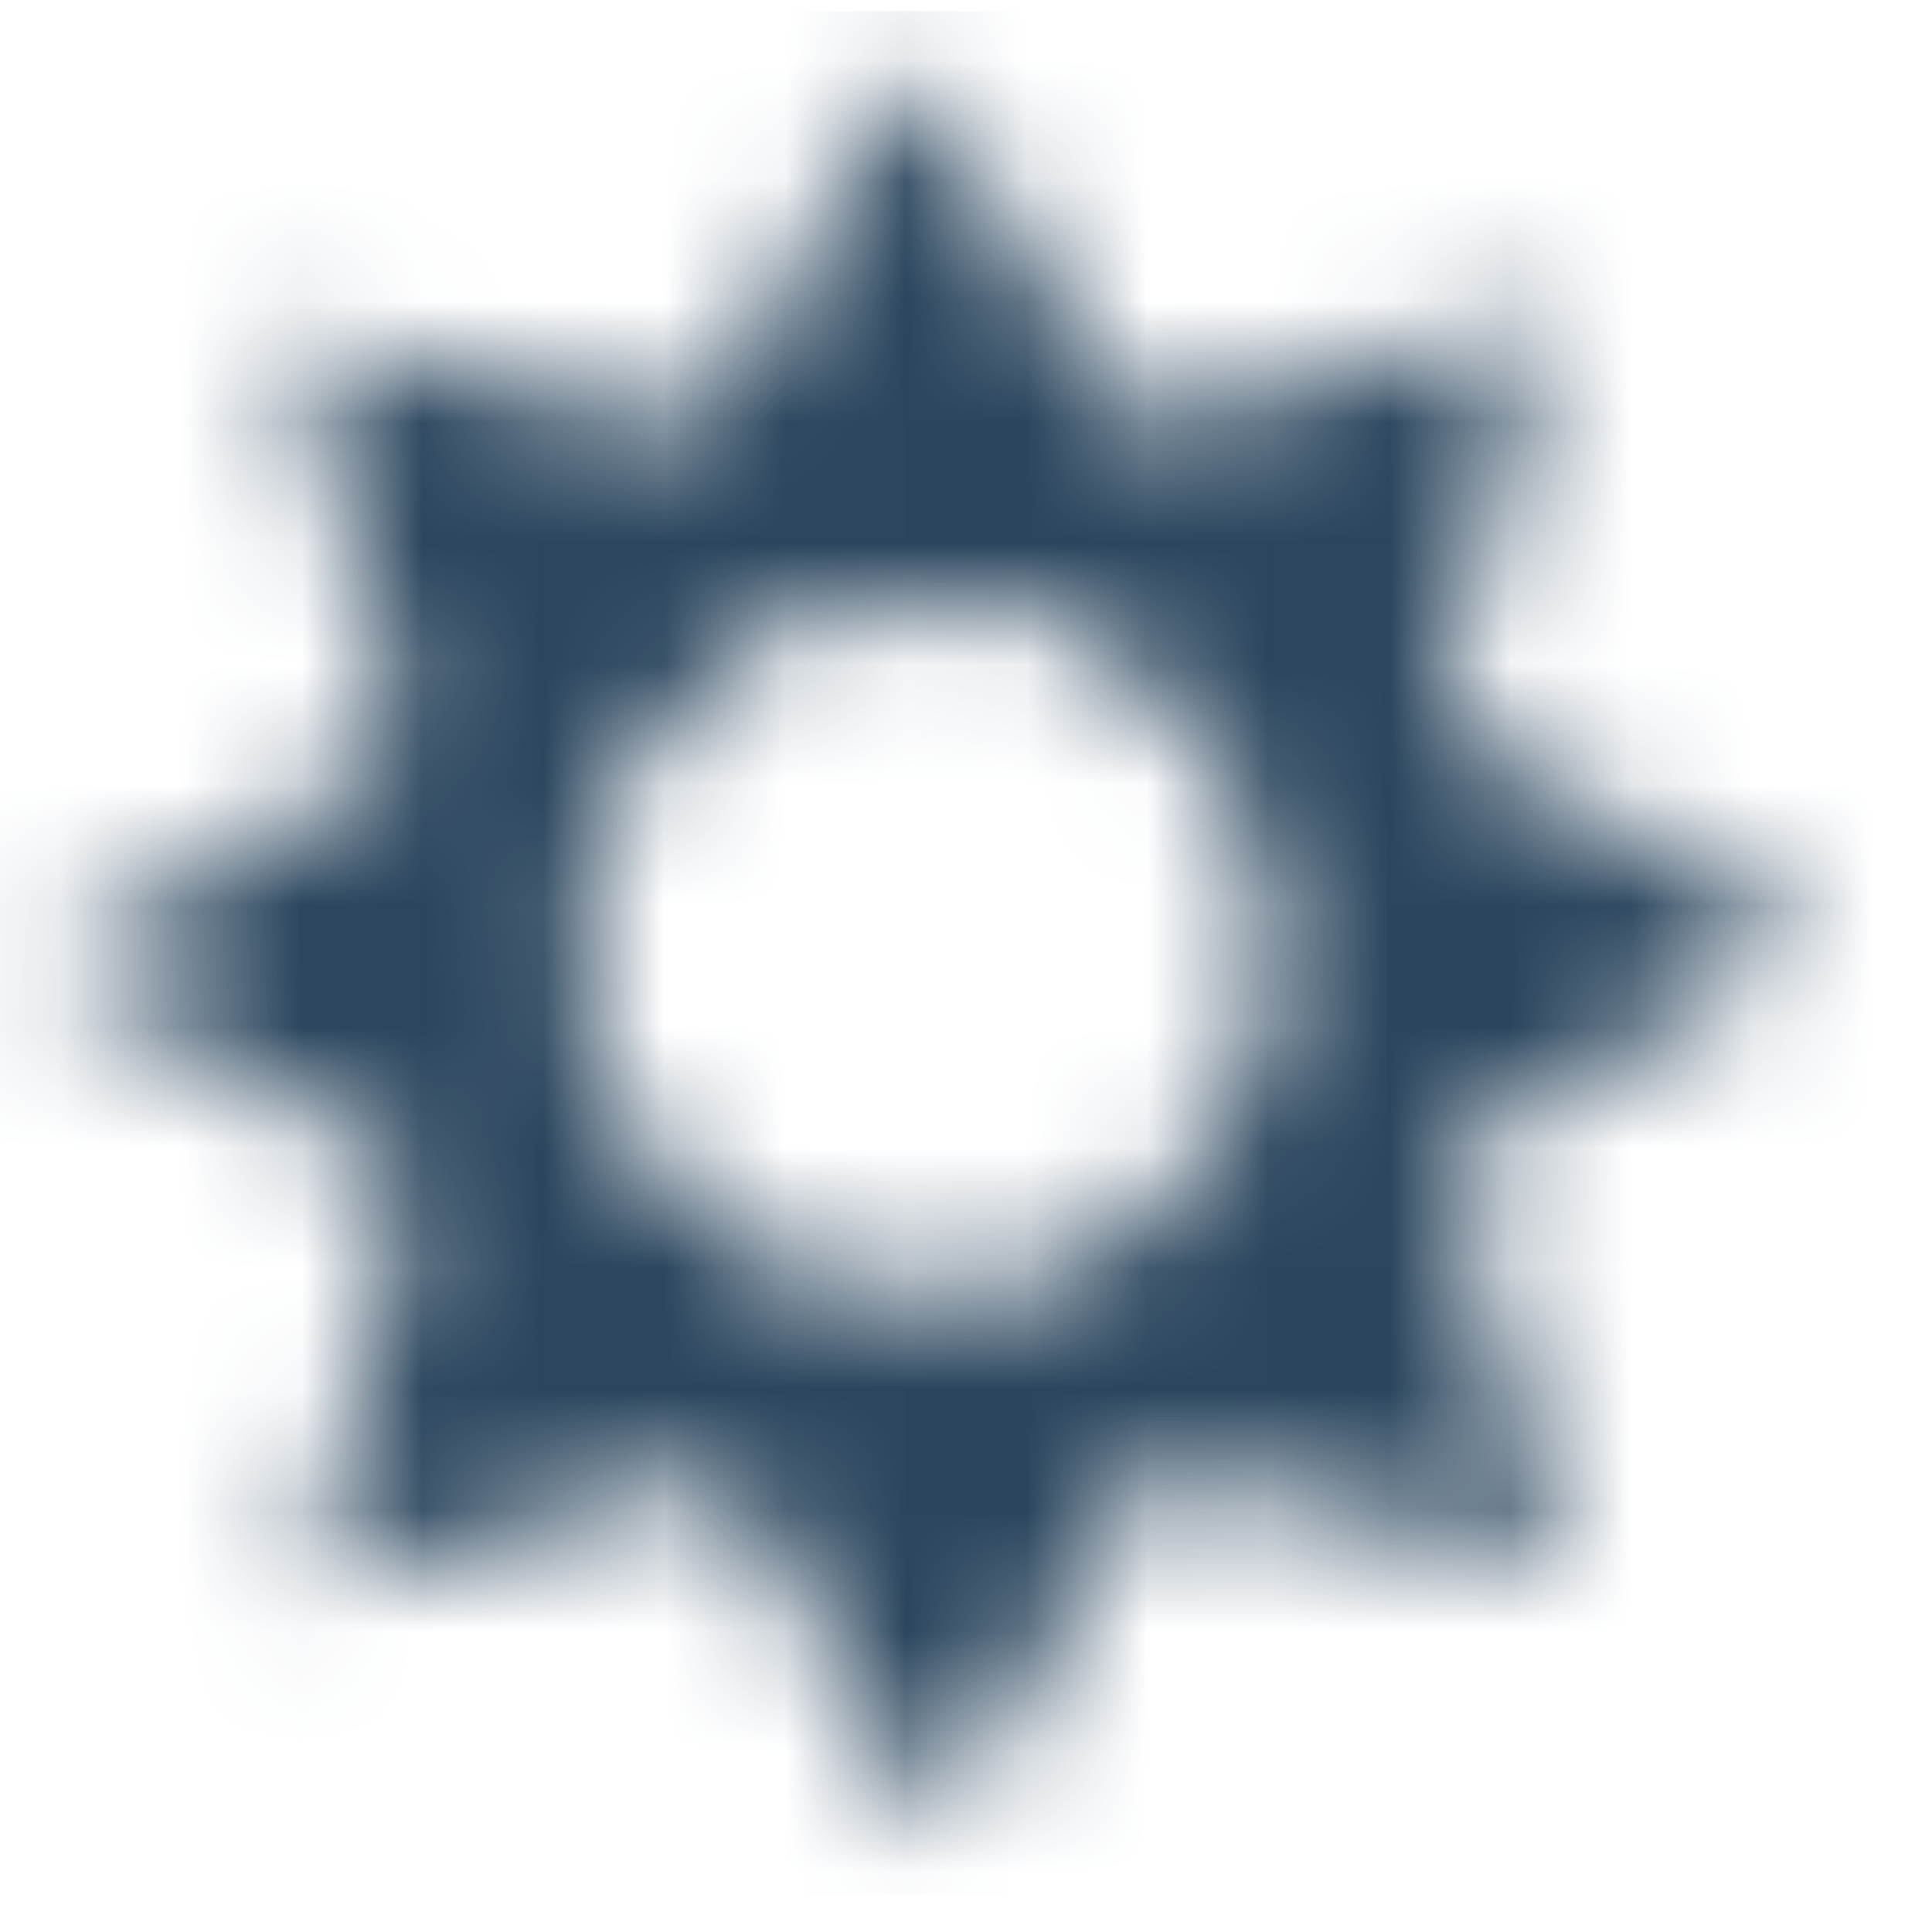
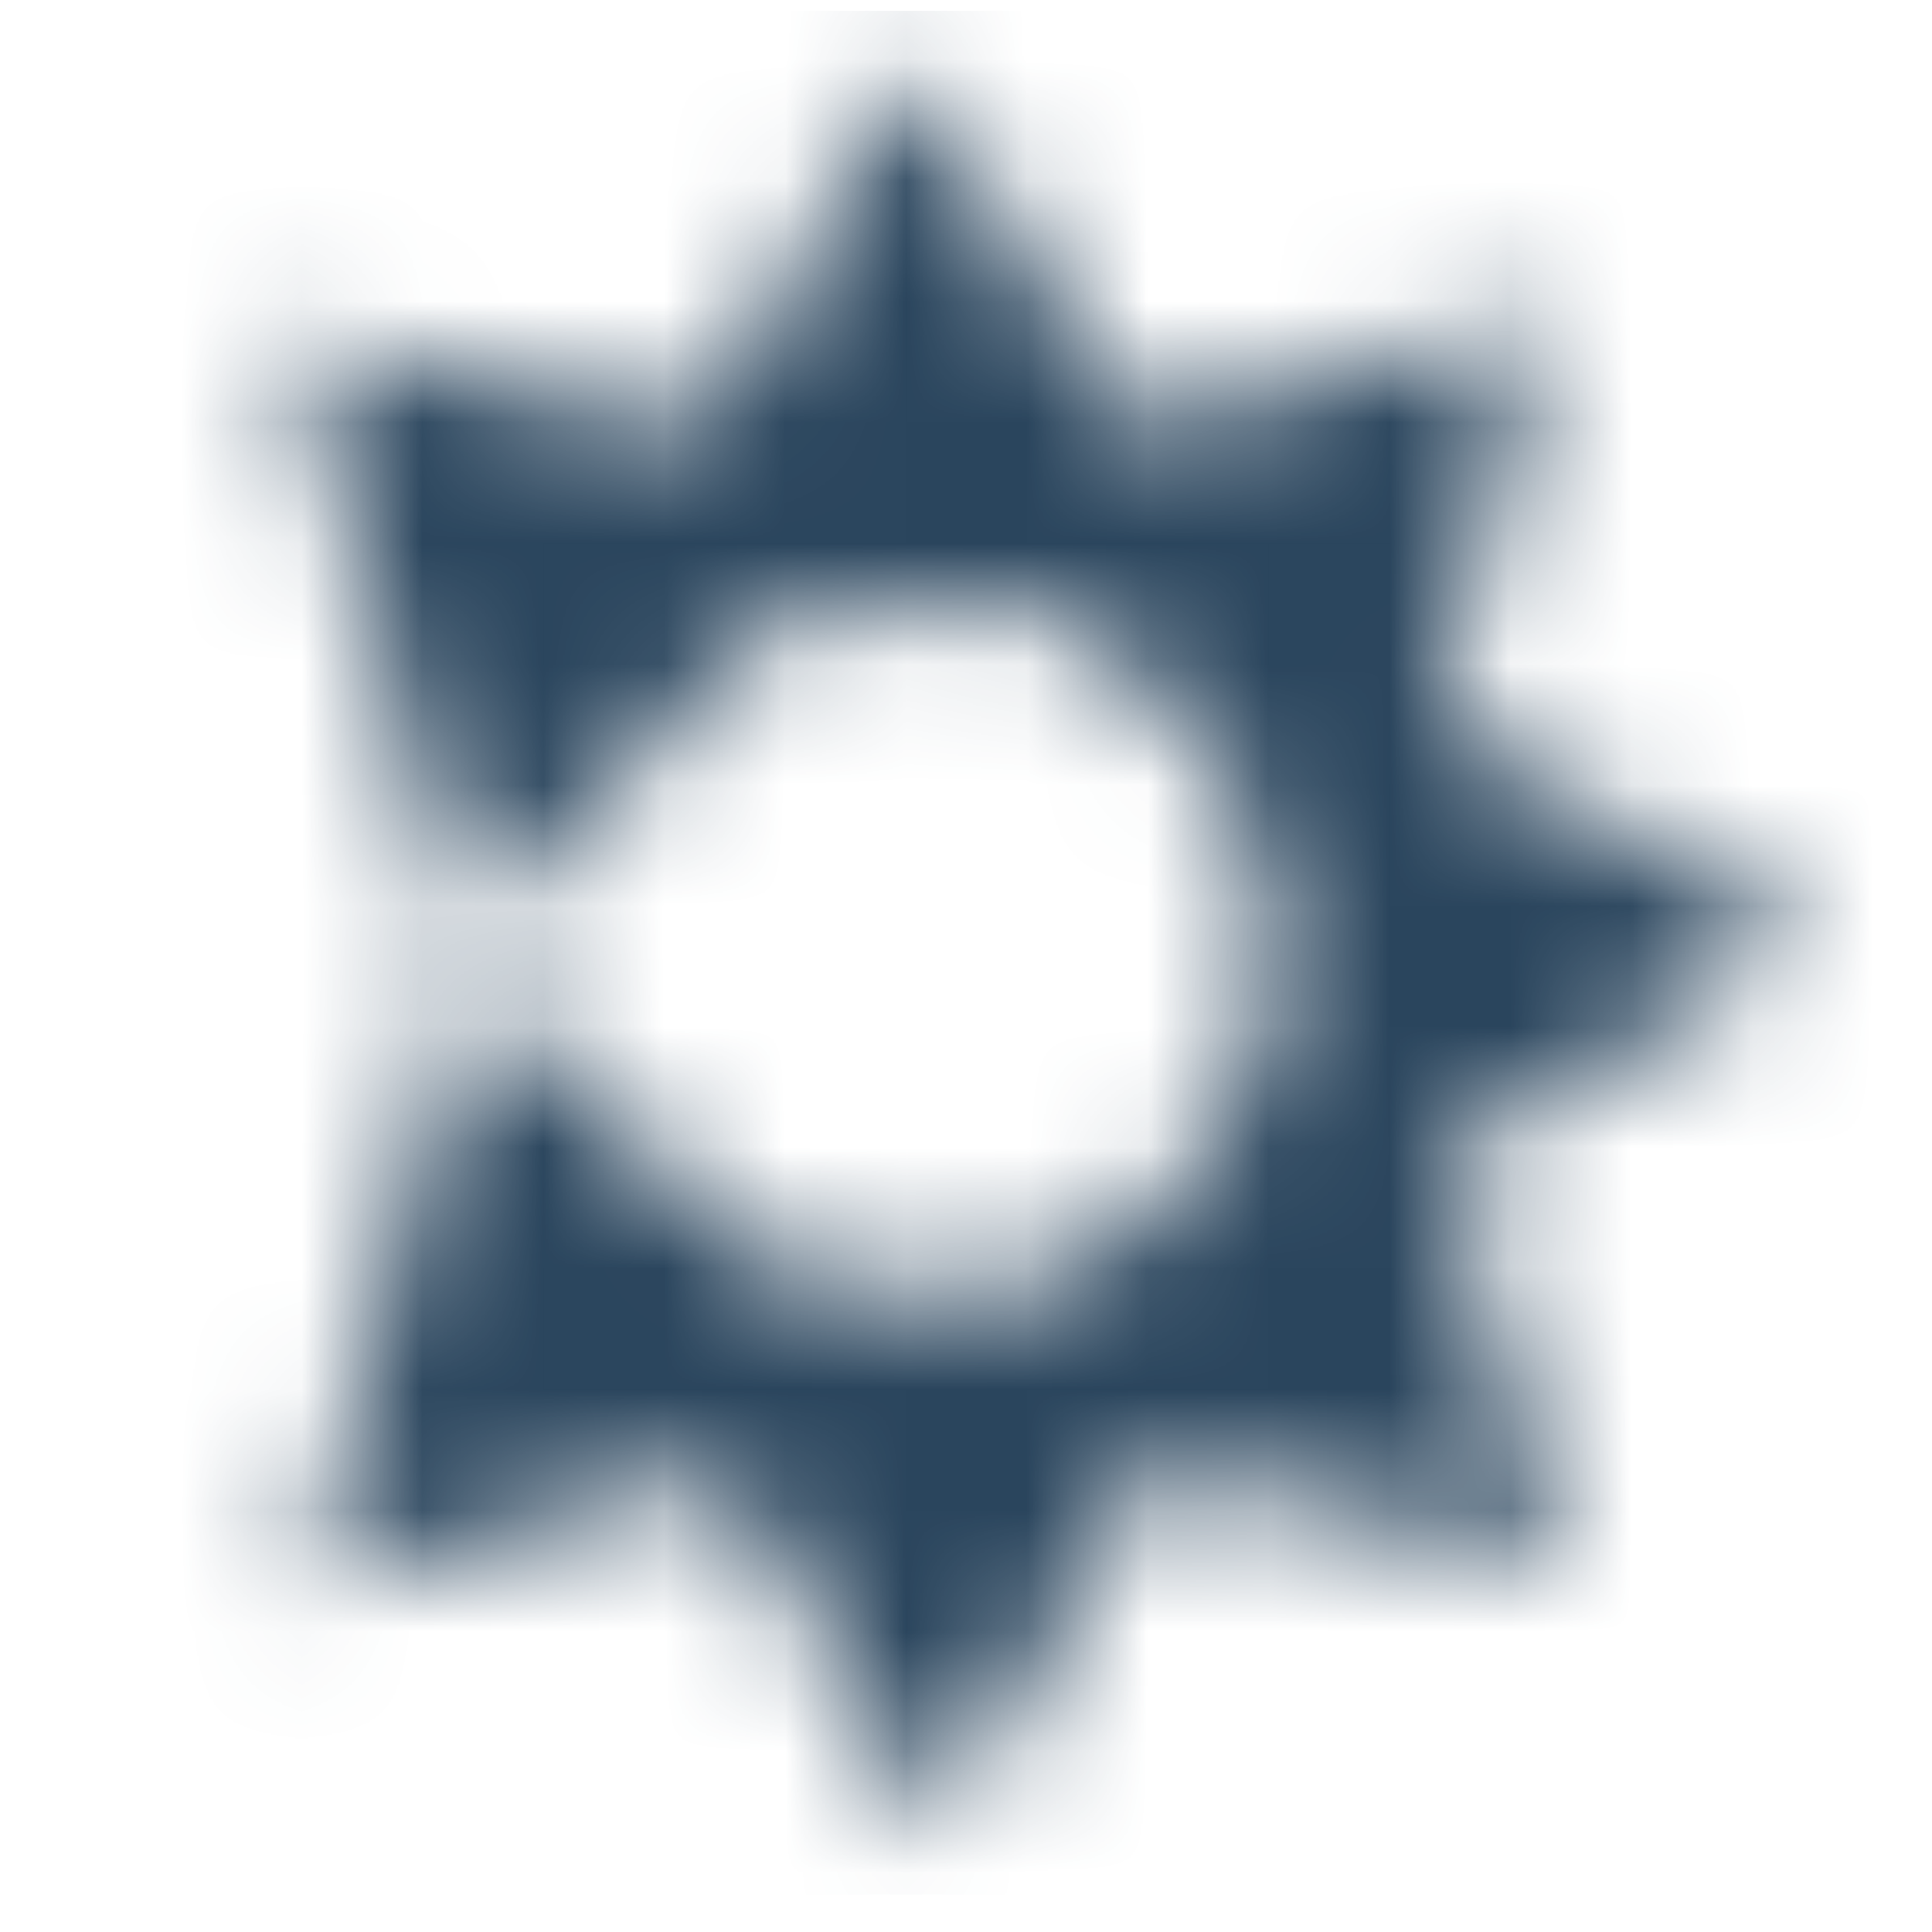
<svg xmlns="http://www.w3.org/2000/svg" width="16" height="16" viewBox="0 0 16 16" fill="none">
  <mask id="mask0_17_30722" style="mask-type:alpha" maskUnits="userSpaceOnUse" x="0" y="0" width="16" height="16">
    <g clip-path="url(#clip0_17_30722)">
      <g clip-path="url(#clip1_17_30722)">
        <path d="M7.795 15.217L10.352 10.638L5.091 10.735L7.795 15.217Z" fill="black" />
        <path d="M2.558 13.147L7.6 11.709L3.849 8.08L2.558 13.147Z" fill="black" />
-         <path d="M0.341 8.007L4.92 10.54L4.823 5.303L0.341 8.007Z" fill="black" />
        <path d="M2.411 2.769L3.848 7.812L7.478 4.036L2.411 2.769Z" fill="black" />
        <path d="M7.551 0.528L5.018 5.108L10.255 5.035L7.551 0.528Z" fill="black" />
        <path d="M12.789 2.599L7.746 4.036L11.497 7.69L12.789 2.599Z" fill="black" />
        <path d="M15.03 7.763L10.426 5.205L10.523 10.467L15.03 7.763Z" fill="black" />
        <path d="M12.959 13.001L11.522 7.958L7.868 11.709L12.959 13.001Z" fill="black" />
      </g>
    </g>
  </mask>
  <g mask="url(#mask0_17_30722)">
    <rect y="0.09" width="15.59" height="15.6" fill="#2A455D" />
  </g>
  <defs>
    <clipPath id="clip0_17_30722">
      <rect width="15.59" height="15.6" fill="white" transform="translate(0 0.09)" />
    </clipPath>
    <clipPath id="clip1_17_30722">
      <rect width="15.59" height="15.59" fill="white" transform="translate(0 0.09)" />
    </clipPath>
  </defs>
</svg>